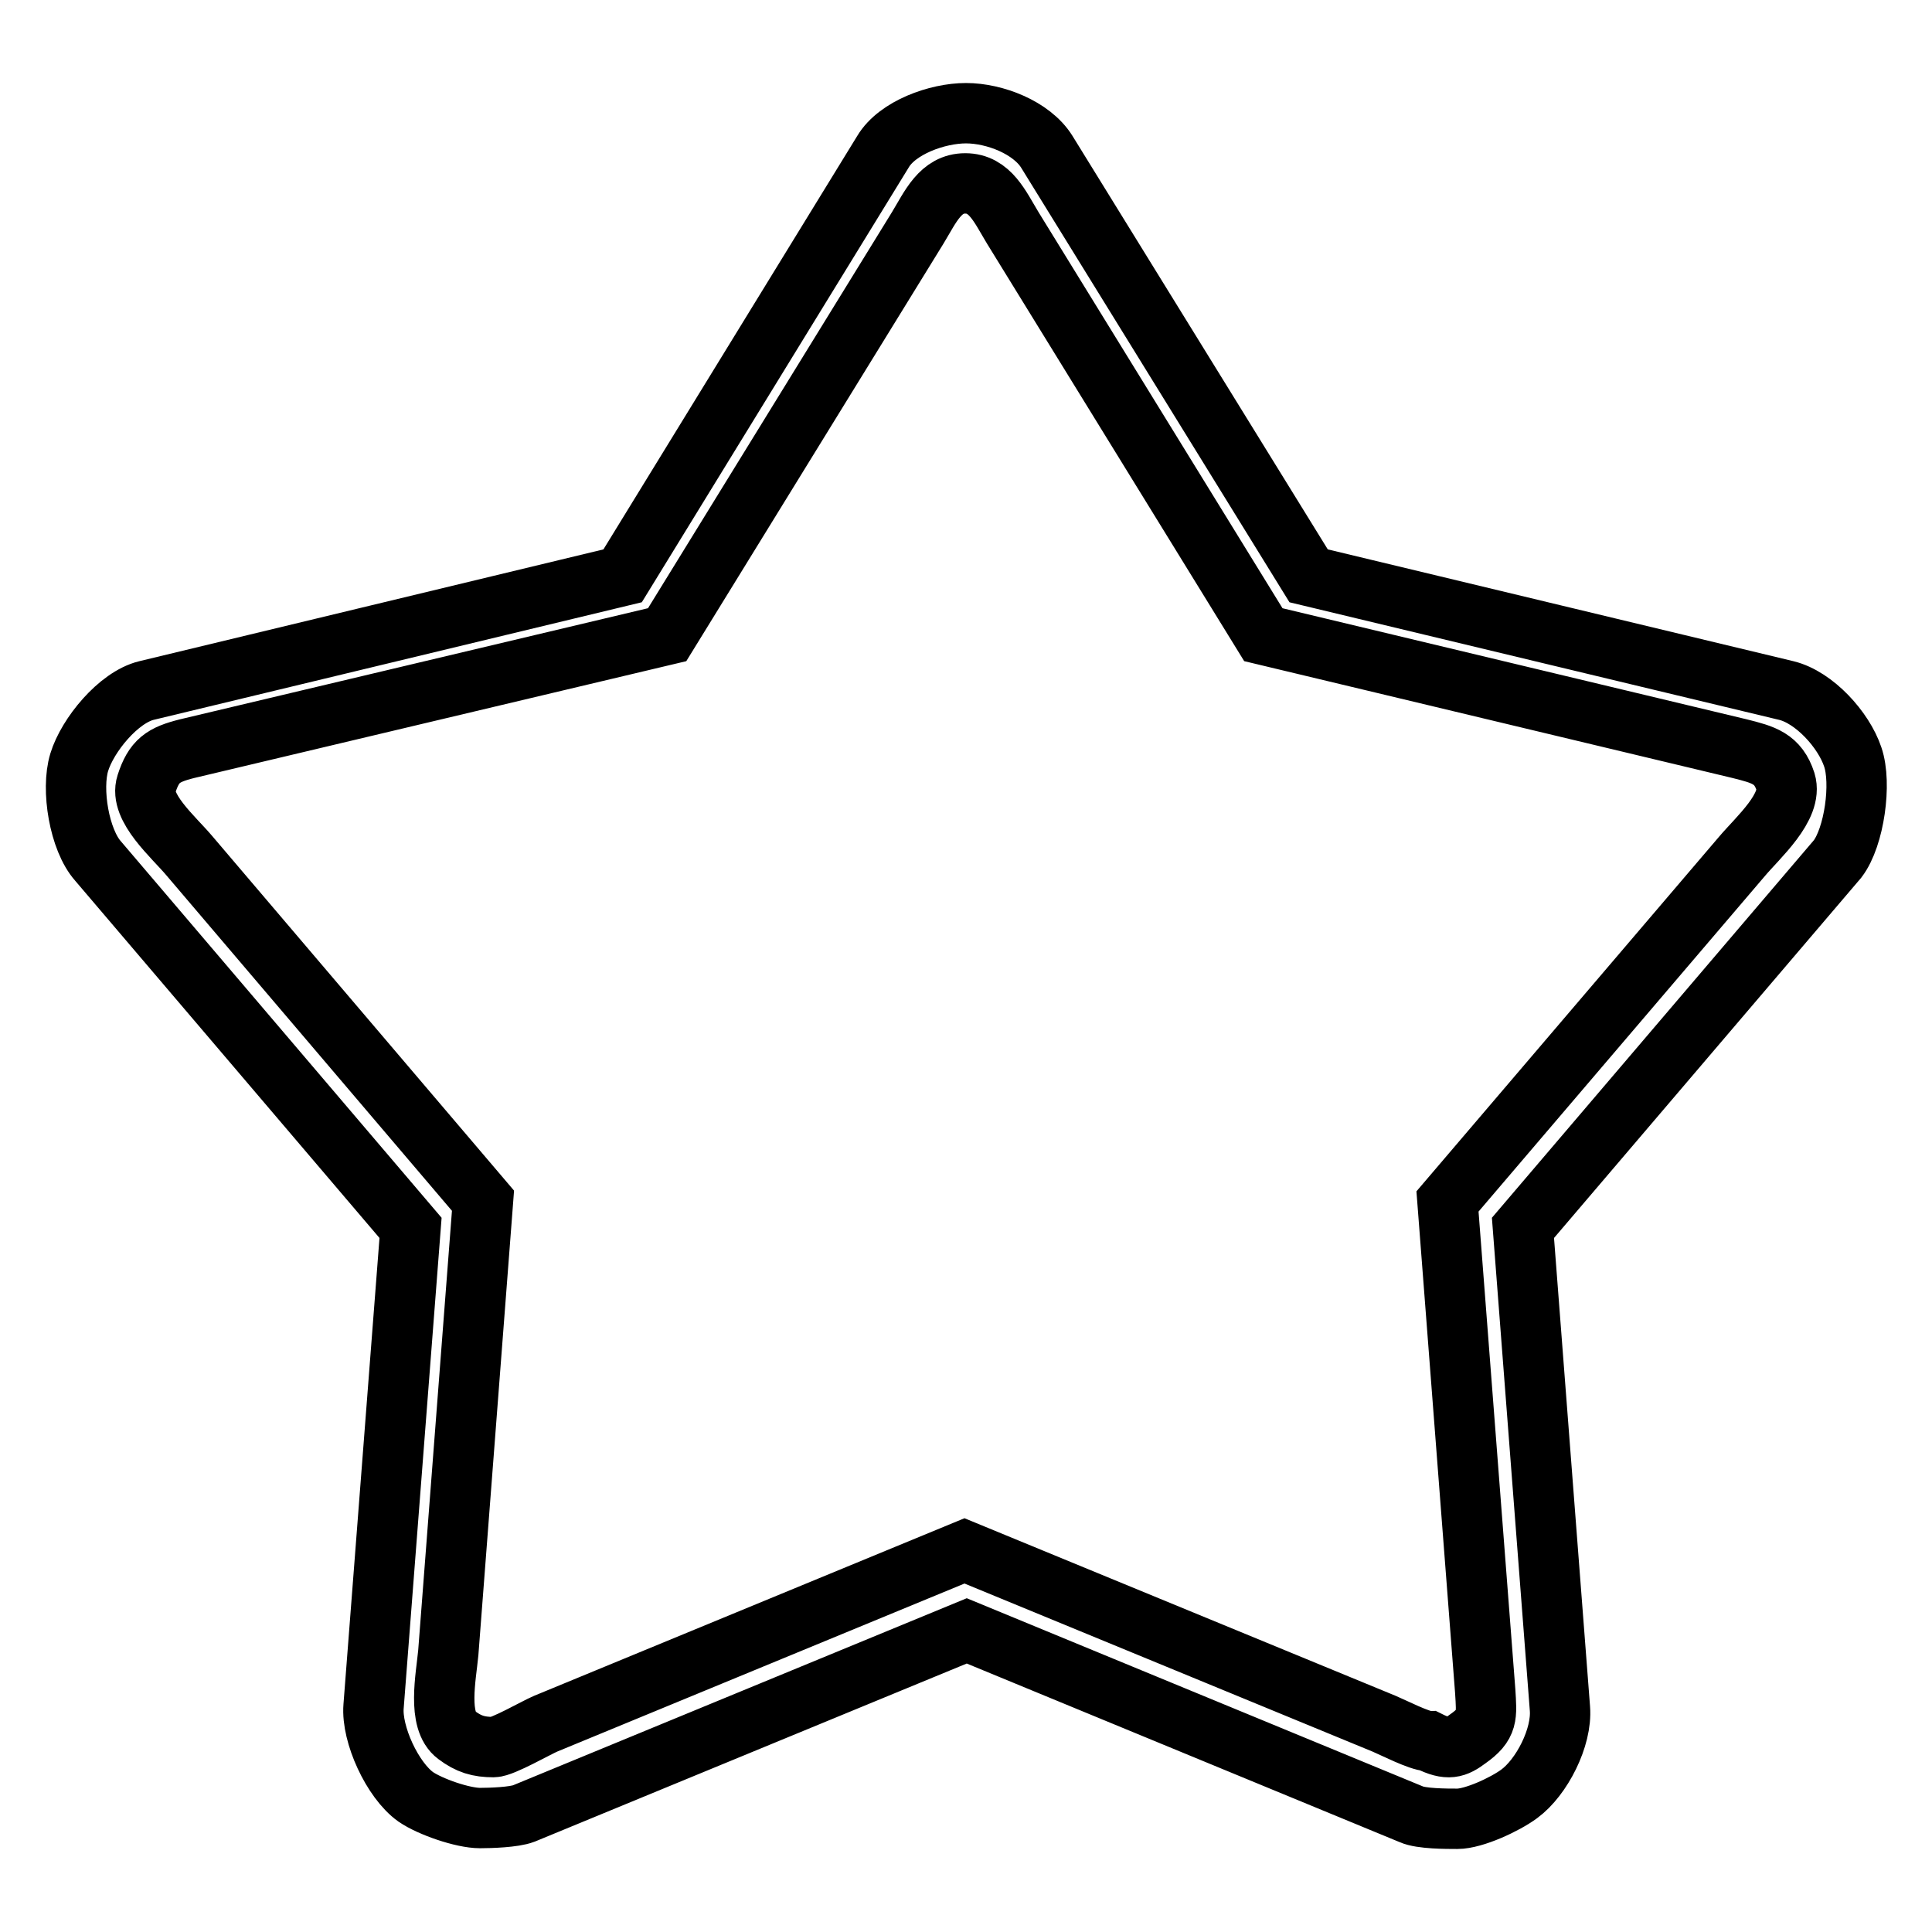
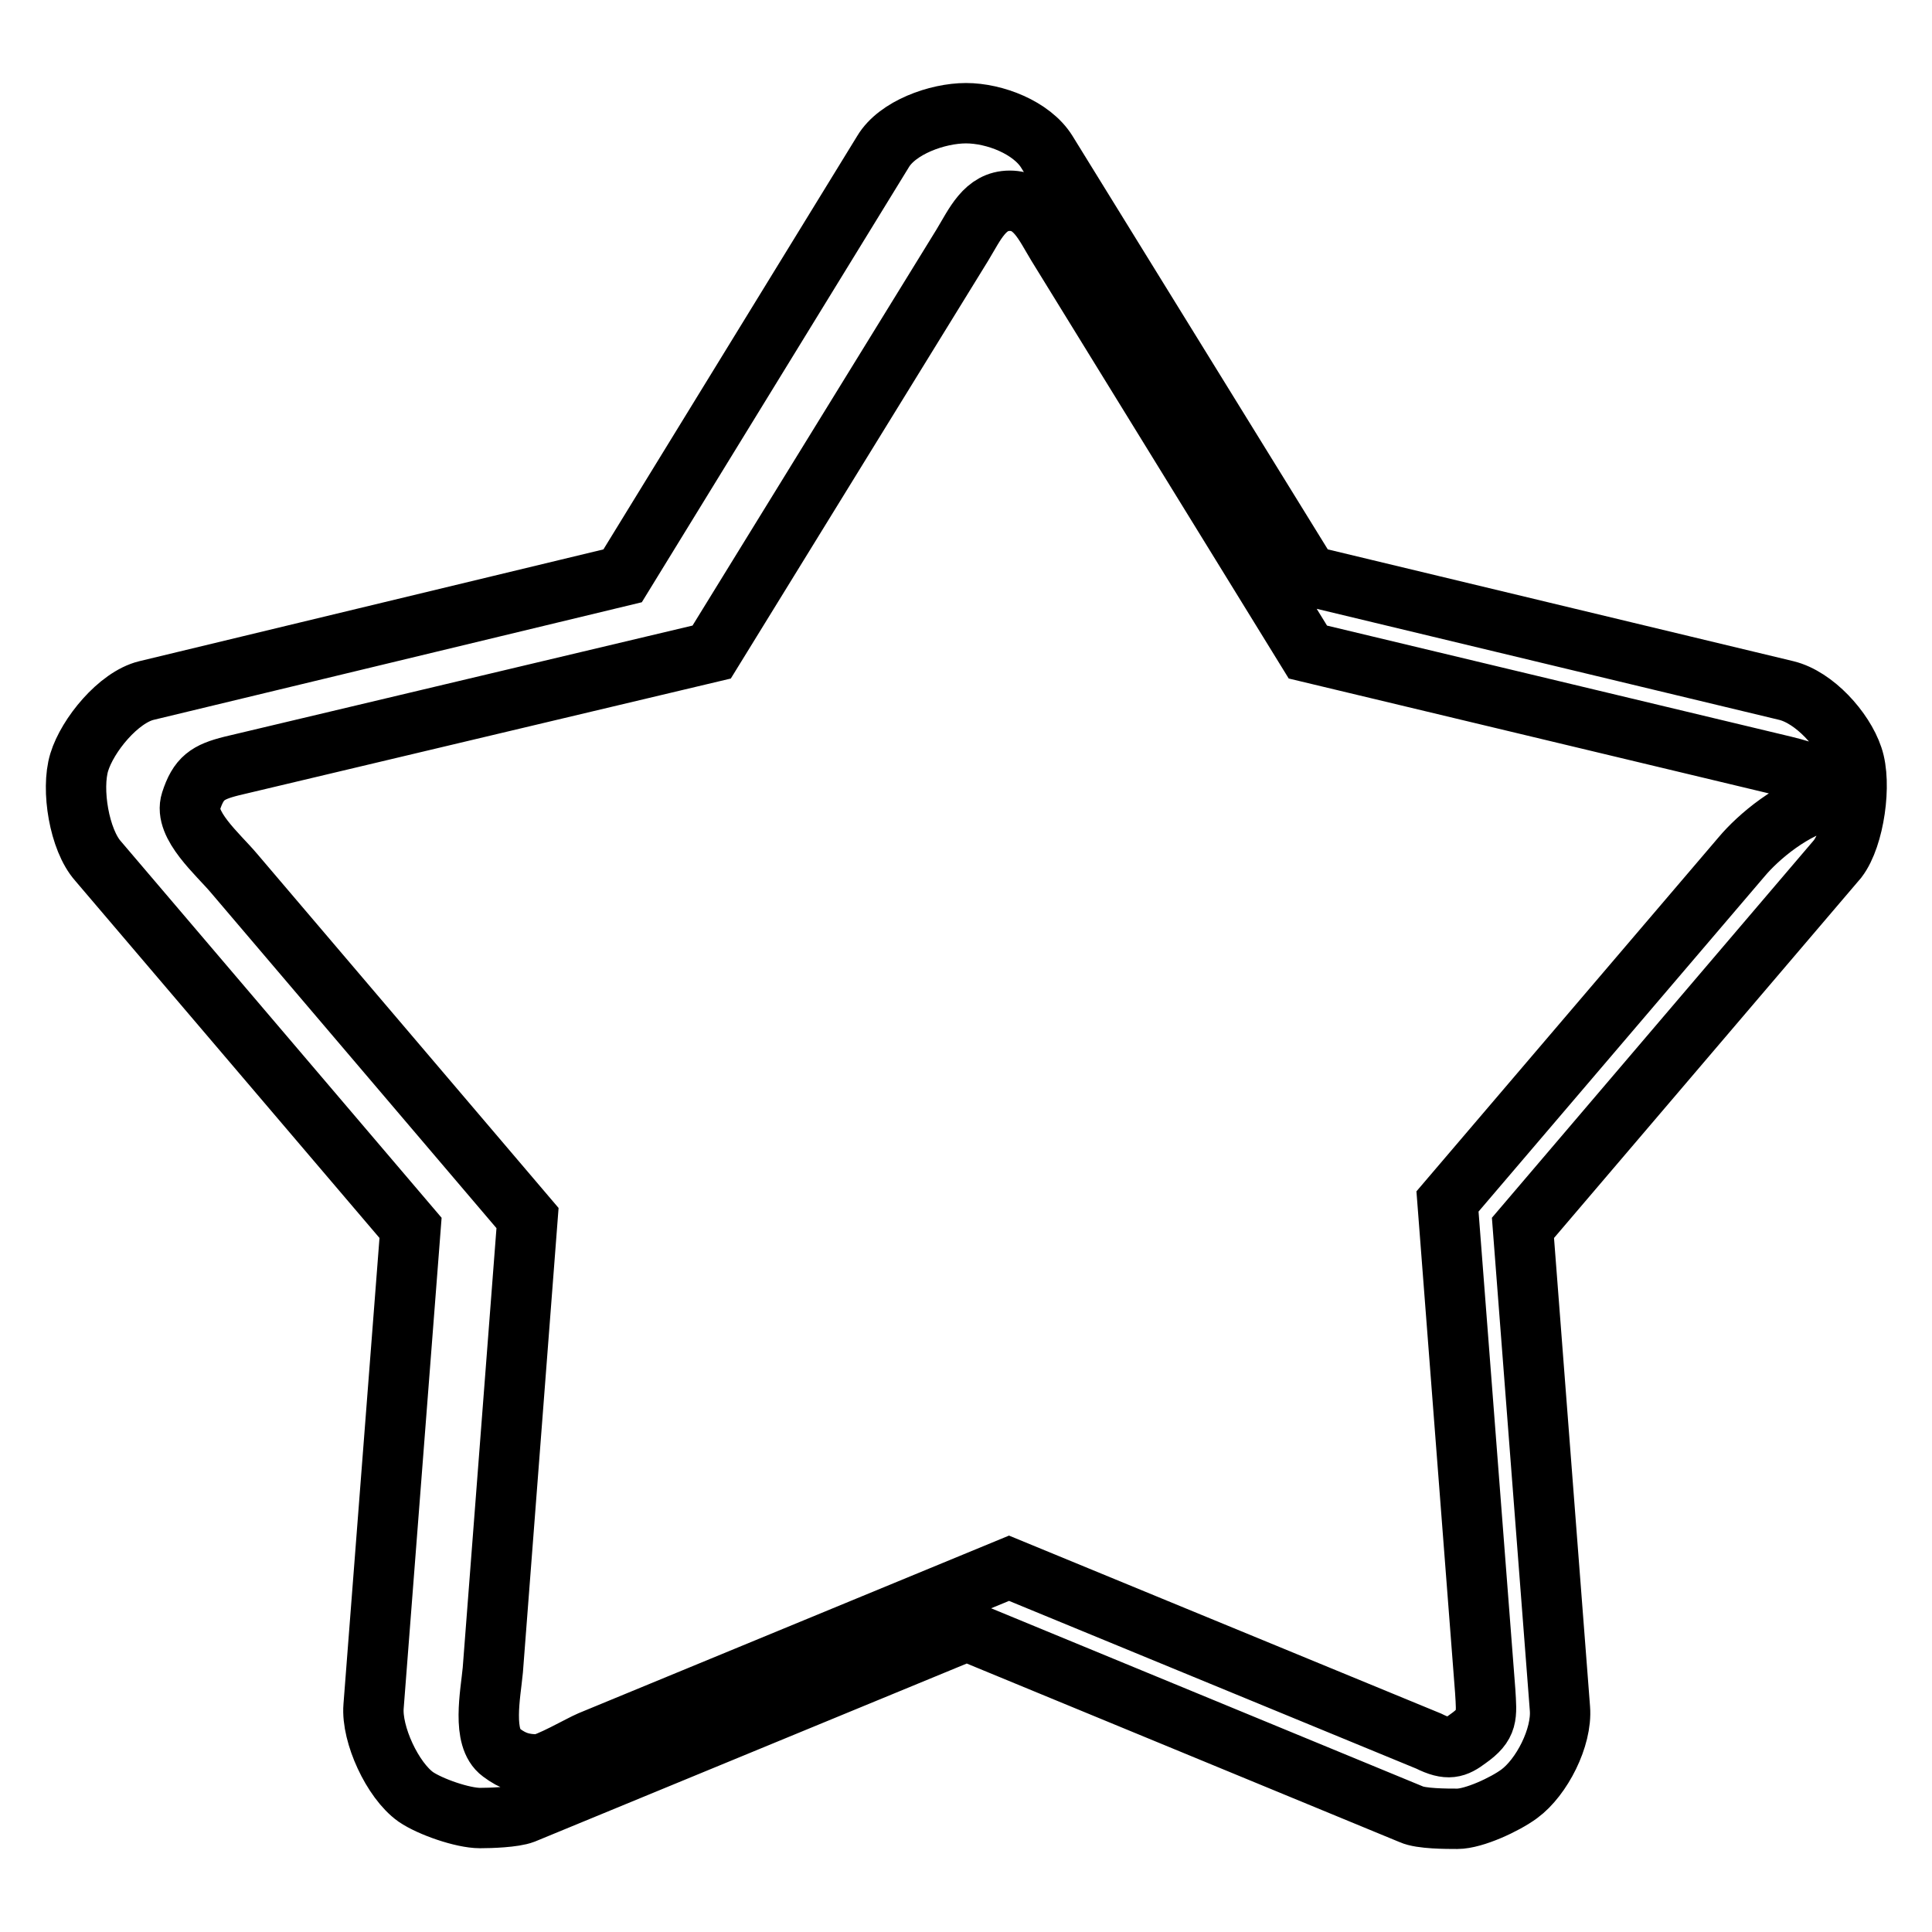
<svg xmlns="http://www.w3.org/2000/svg" version="1.1" x="0px" y="0px" viewBox="0 0 256 256" enable-background="new 0 0 256 256" xml:space="preserve">
  <g>
    <g>
-       <path stroke-width="8" fill-opacity="0" stroke="#000000" d="M245.5,100.3c-1.2-3.6-5.1-7.9-8.8-8.8l-63.3-15.2l-34.7-56.2c-2-3.2-6.9-5.1-10.7-5.1c-3.8,0-9.1,1.9-11,5.1L82.5,76.3L19.4,91.5c-3.7,0.9-7.8,5.9-8.9,9.5s0,10.3,2.5,13.1l41.4,48.6l-4.9,63.4c-0.3,3.7,2.5,9.8,5.6,12c1.9,1.3,6.2,2.8,8.5,2.8c1.4,0,4.5-0.1,5.8-0.6l58.7-24.2l58.9,24.3c1.3,0.6,4.7,0.6,6.1,0.6c2.2,0,6.3-1.9,8.2-3.3c3-2.2,5.7-7.5,5.4-11.3l-4.9-63.7l41.7-48.9C245.7,110.9,246.7,103.8,245.5,100.3z M230.8,113.5l-39,45.7l5,64.9c0.2,3.3,0.4,4.4-2.3,6.3c-1.6,1.2-2.6,1.6-5.2,0.3c-1.2,0-4.7-1.8-5.9-2.3l-55.6-22.9l-55.5,22.9c-1.2,0.5-5.7,3.1-6.9,3.1c-2,0-3.3-0.4-4.9-1.6c-2.6-1.9-1.4-7.7-1.1-10.9l4.6-59.9l-38.9-45.7c-2.1-2.5-6.7-6.4-5.7-9.5c1-3.1,2.2-3.9,5.4-4.7l63.6-15.1l33.2-53.9c1.7-2.8,3-5.9,6.3-5.9c3.3,0,4.6,3.1,6.3,5.9l33.2,53.9l63.1,15.1c3.2,0.8,5.1,1.3,6.1,4.4C237.6,106.9,232.9,111,230.8,113.5z" />
+       <path stroke-width="8" fill-opacity="0" stroke="#000000" d="M245.5,100.3c-1.2-3.6-5.1-7.9-8.8-8.8l-63.3-15.2l-34.7-56.2c-2-3.2-6.9-5.1-10.7-5.1c-3.8,0-9.1,1.9-11,5.1L82.5,76.3L19.4,91.5c-3.7,0.9-7.8,5.9-8.9,9.5s0,10.3,2.5,13.1l41.4,48.6l-4.9,63.4c-0.3,3.7,2.5,9.8,5.6,12c1.9,1.3,6.2,2.8,8.5,2.8c1.4,0,4.5-0.1,5.8-0.6l58.7-24.2l58.9,24.3c1.3,0.6,4.7,0.6,6.1,0.6c2.2,0,6.3-1.9,8.2-3.3c3-2.2,5.7-7.5,5.4-11.3l-4.9-63.7l41.7-48.9C245.7,110.9,246.7,103.8,245.5,100.3z M230.8,113.5l-39,45.7l5,64.9c0.2,3.3,0.4,4.4-2.3,6.3c-1.6,1.2-2.6,1.6-5.2,0.3l-55.6-22.9l-55.5,22.9c-1.2,0.5-5.7,3.1-6.9,3.1c-2,0-3.3-0.4-4.9-1.6c-2.6-1.9-1.4-7.7-1.1-10.9l4.6-59.9l-38.9-45.7c-2.1-2.5-6.7-6.4-5.7-9.5c1-3.1,2.2-3.9,5.4-4.7l63.6-15.1l33.2-53.9c1.7-2.8,3-5.9,6.3-5.9c3.3,0,4.6,3.1,6.3,5.9l33.2,53.9l63.1,15.1c3.2,0.8,5.1,1.3,6.1,4.4C237.6,106.9,232.9,111,230.8,113.5z" />
    </g>
  </g>
</svg>